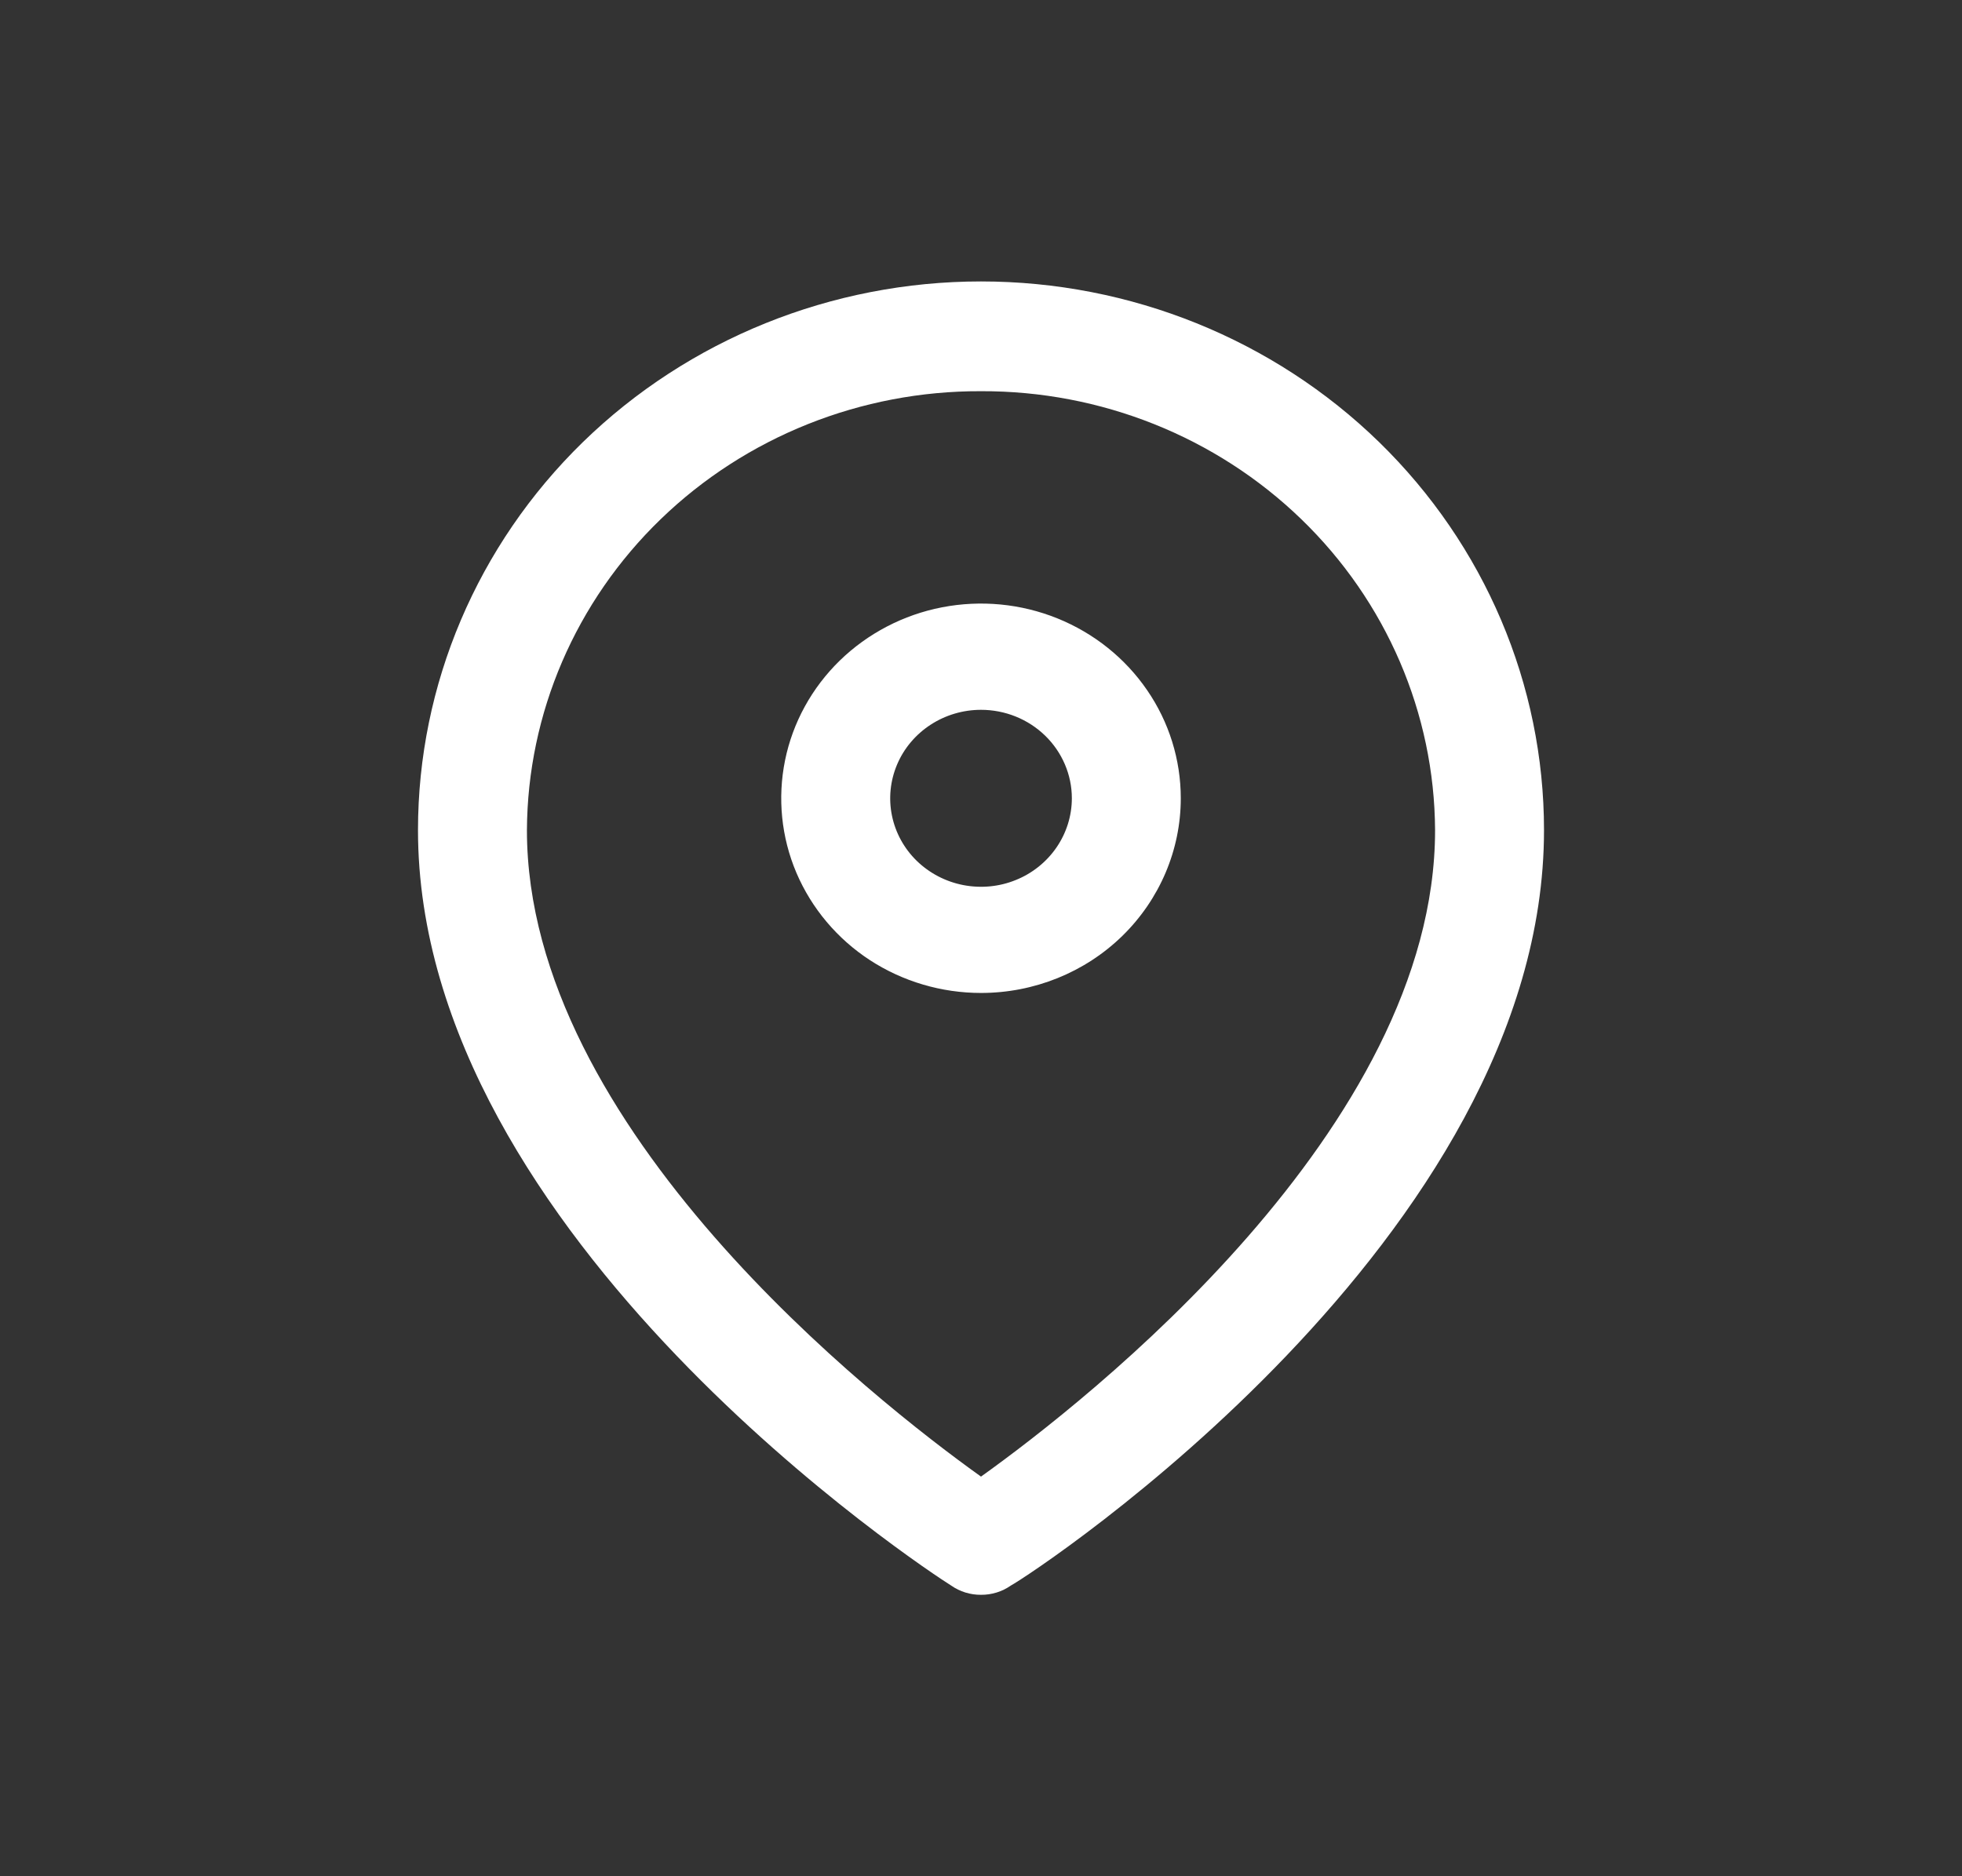
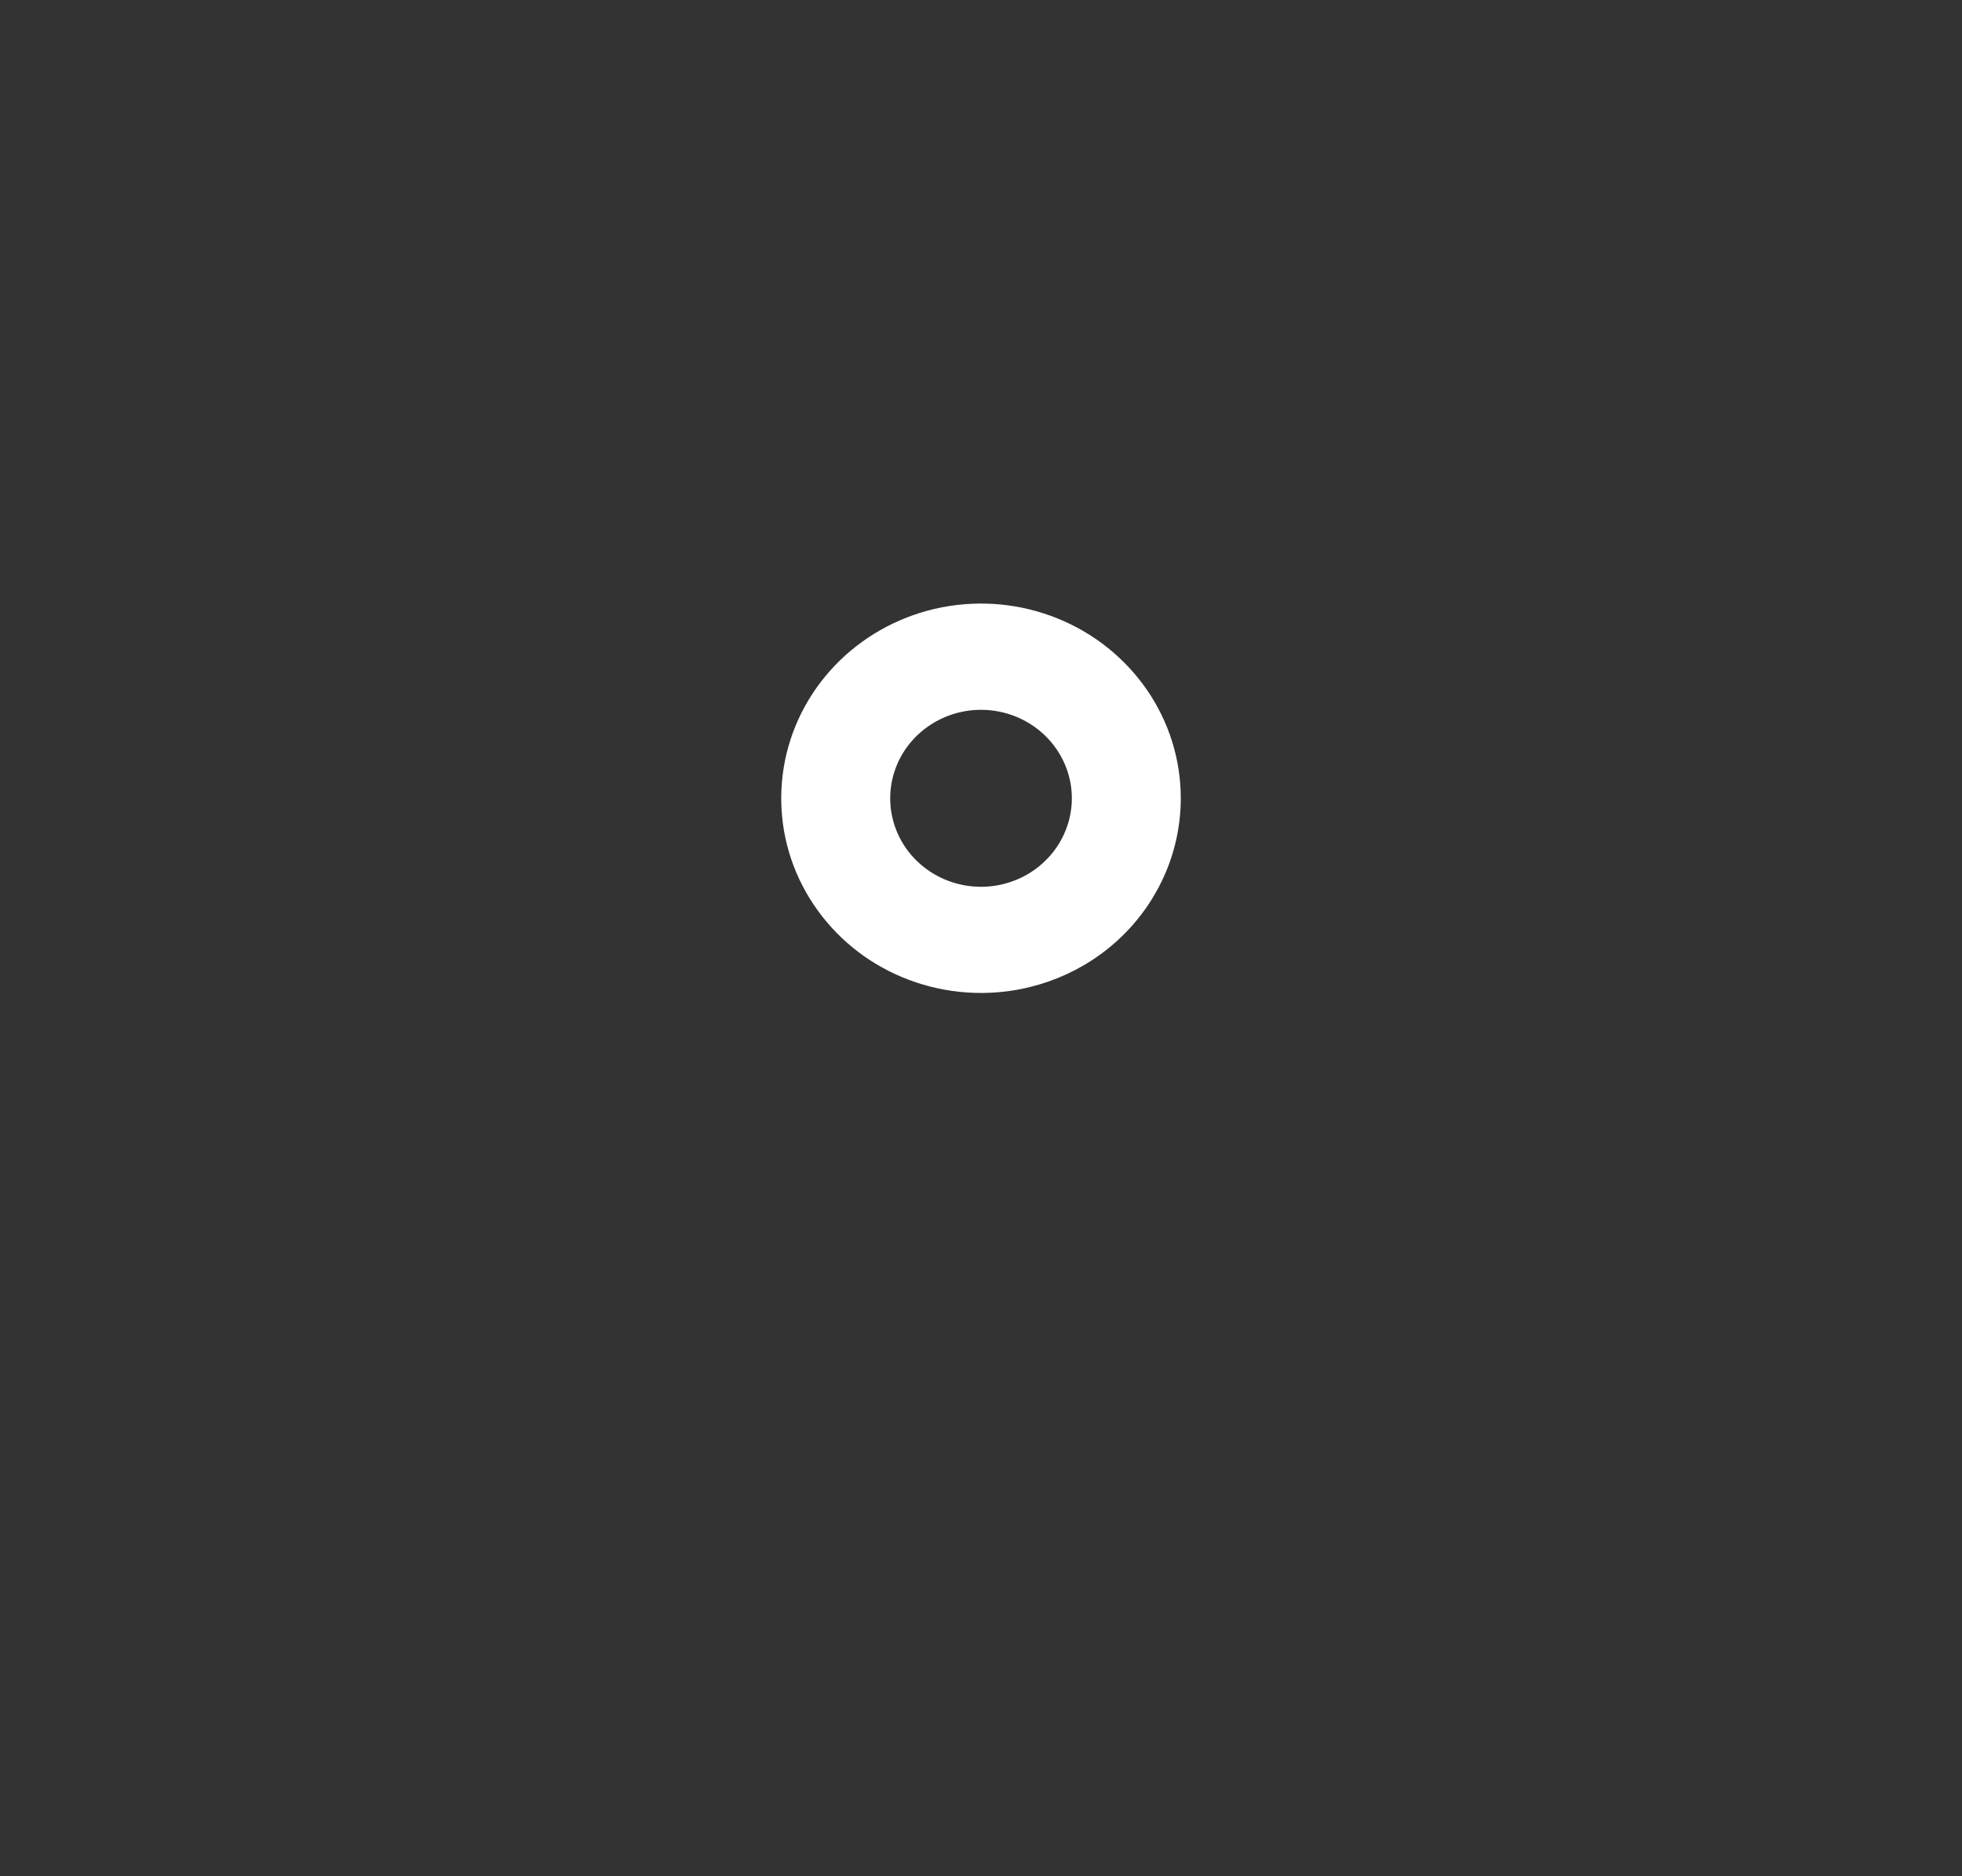
<svg xmlns="http://www.w3.org/2000/svg" width="23" height="22" viewBox="0 0 23 22" fill="none">
  <rect x="0" y="0" width="23" height="22" fill="#333333" stroke="none" />
-   <path d="M11.5 18.7C11.375 18.701 11.252 18.663 11.151 18.592C10.895 18.434 4.9 14.508 4.9 9.734C4.9 8.028 5.595 6.391 6.833 5.184C8.071 3.978 9.75 3.3 11.5 3.3C13.25 3.3 14.929 3.978 16.167 5.184C17.405 6.391 18.1 8.028 18.1 9.734C18.1 14.508 12.139 18.434 11.849 18.592C11.748 18.663 11.625 18.701 11.5 18.7ZM11.5 4.587C10.094 4.582 8.744 5.122 7.746 6.087C6.748 7.052 6.184 8.364 6.177 9.734C6.177 13.229 10.257 16.425 11.5 17.314C12.743 16.425 16.823 13.229 16.823 9.734C16.816 8.364 16.252 7.052 15.254 6.087C14.256 5.122 12.906 4.582 11.5 4.587Z" fill="white" />
  <path d="M11.5 11.643C11.037 11.643 10.584 11.509 10.199 11.259C9.814 11.008 9.514 10.651 9.336 10.234C9.159 9.817 9.113 9.358 9.203 8.915C9.293 8.472 9.517 8.065 9.844 7.746C10.172 7.427 10.589 7.209 11.043 7.121C11.498 7.033 11.968 7.078 12.396 7.251C12.824 7.424 13.19 7.717 13.447 8.092C13.705 8.467 13.842 8.909 13.842 9.36C13.842 9.966 13.595 10.546 13.156 10.975C12.717 11.403 12.121 11.643 11.5 11.643ZM11.5 8.323C11.29 8.323 11.084 8.384 10.909 8.498C10.734 8.612 10.597 8.774 10.517 8.963C10.436 9.153 10.415 9.362 10.456 9.563C10.497 9.764 10.598 9.949 10.747 10.094C10.896 10.239 11.086 10.338 11.292 10.378C11.499 10.418 11.713 10.398 11.907 10.319C12.102 10.241 12.268 10.107 12.385 9.937C12.502 9.766 12.565 9.566 12.565 9.36C12.565 9.085 12.452 8.821 12.253 8.627C12.053 8.432 11.782 8.323 11.5 8.323Z" fill="white" />
</svg>